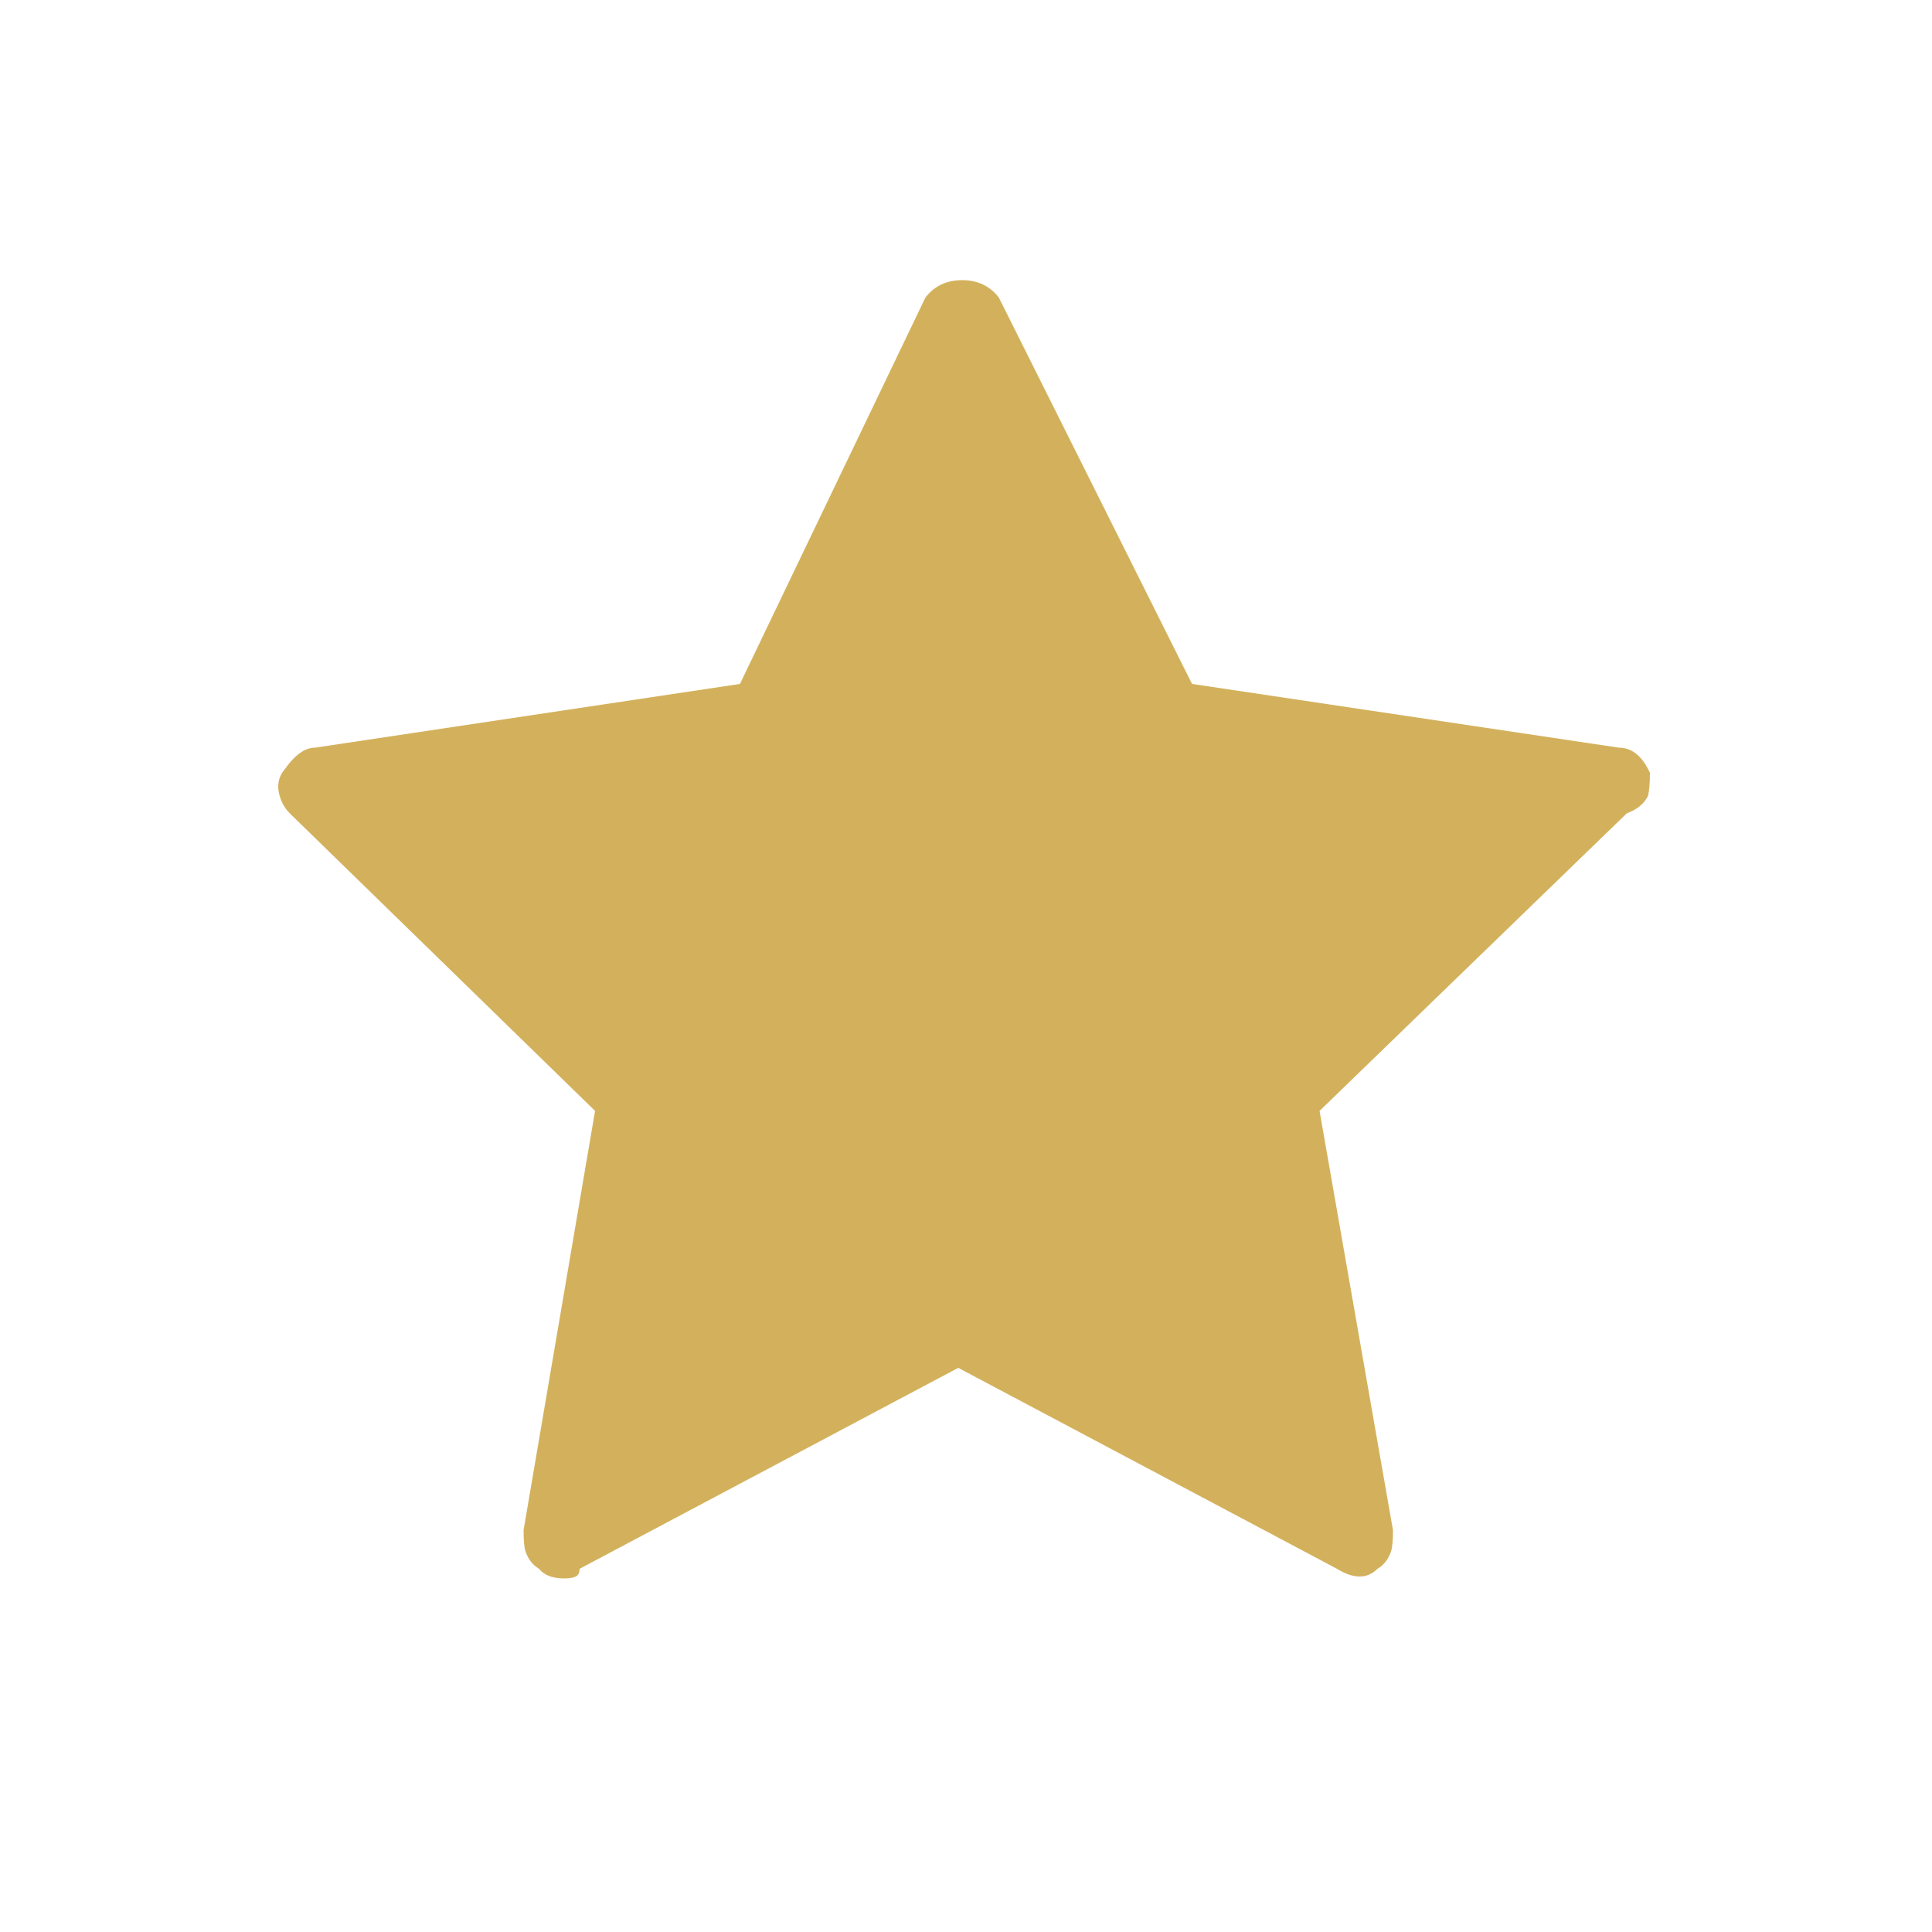
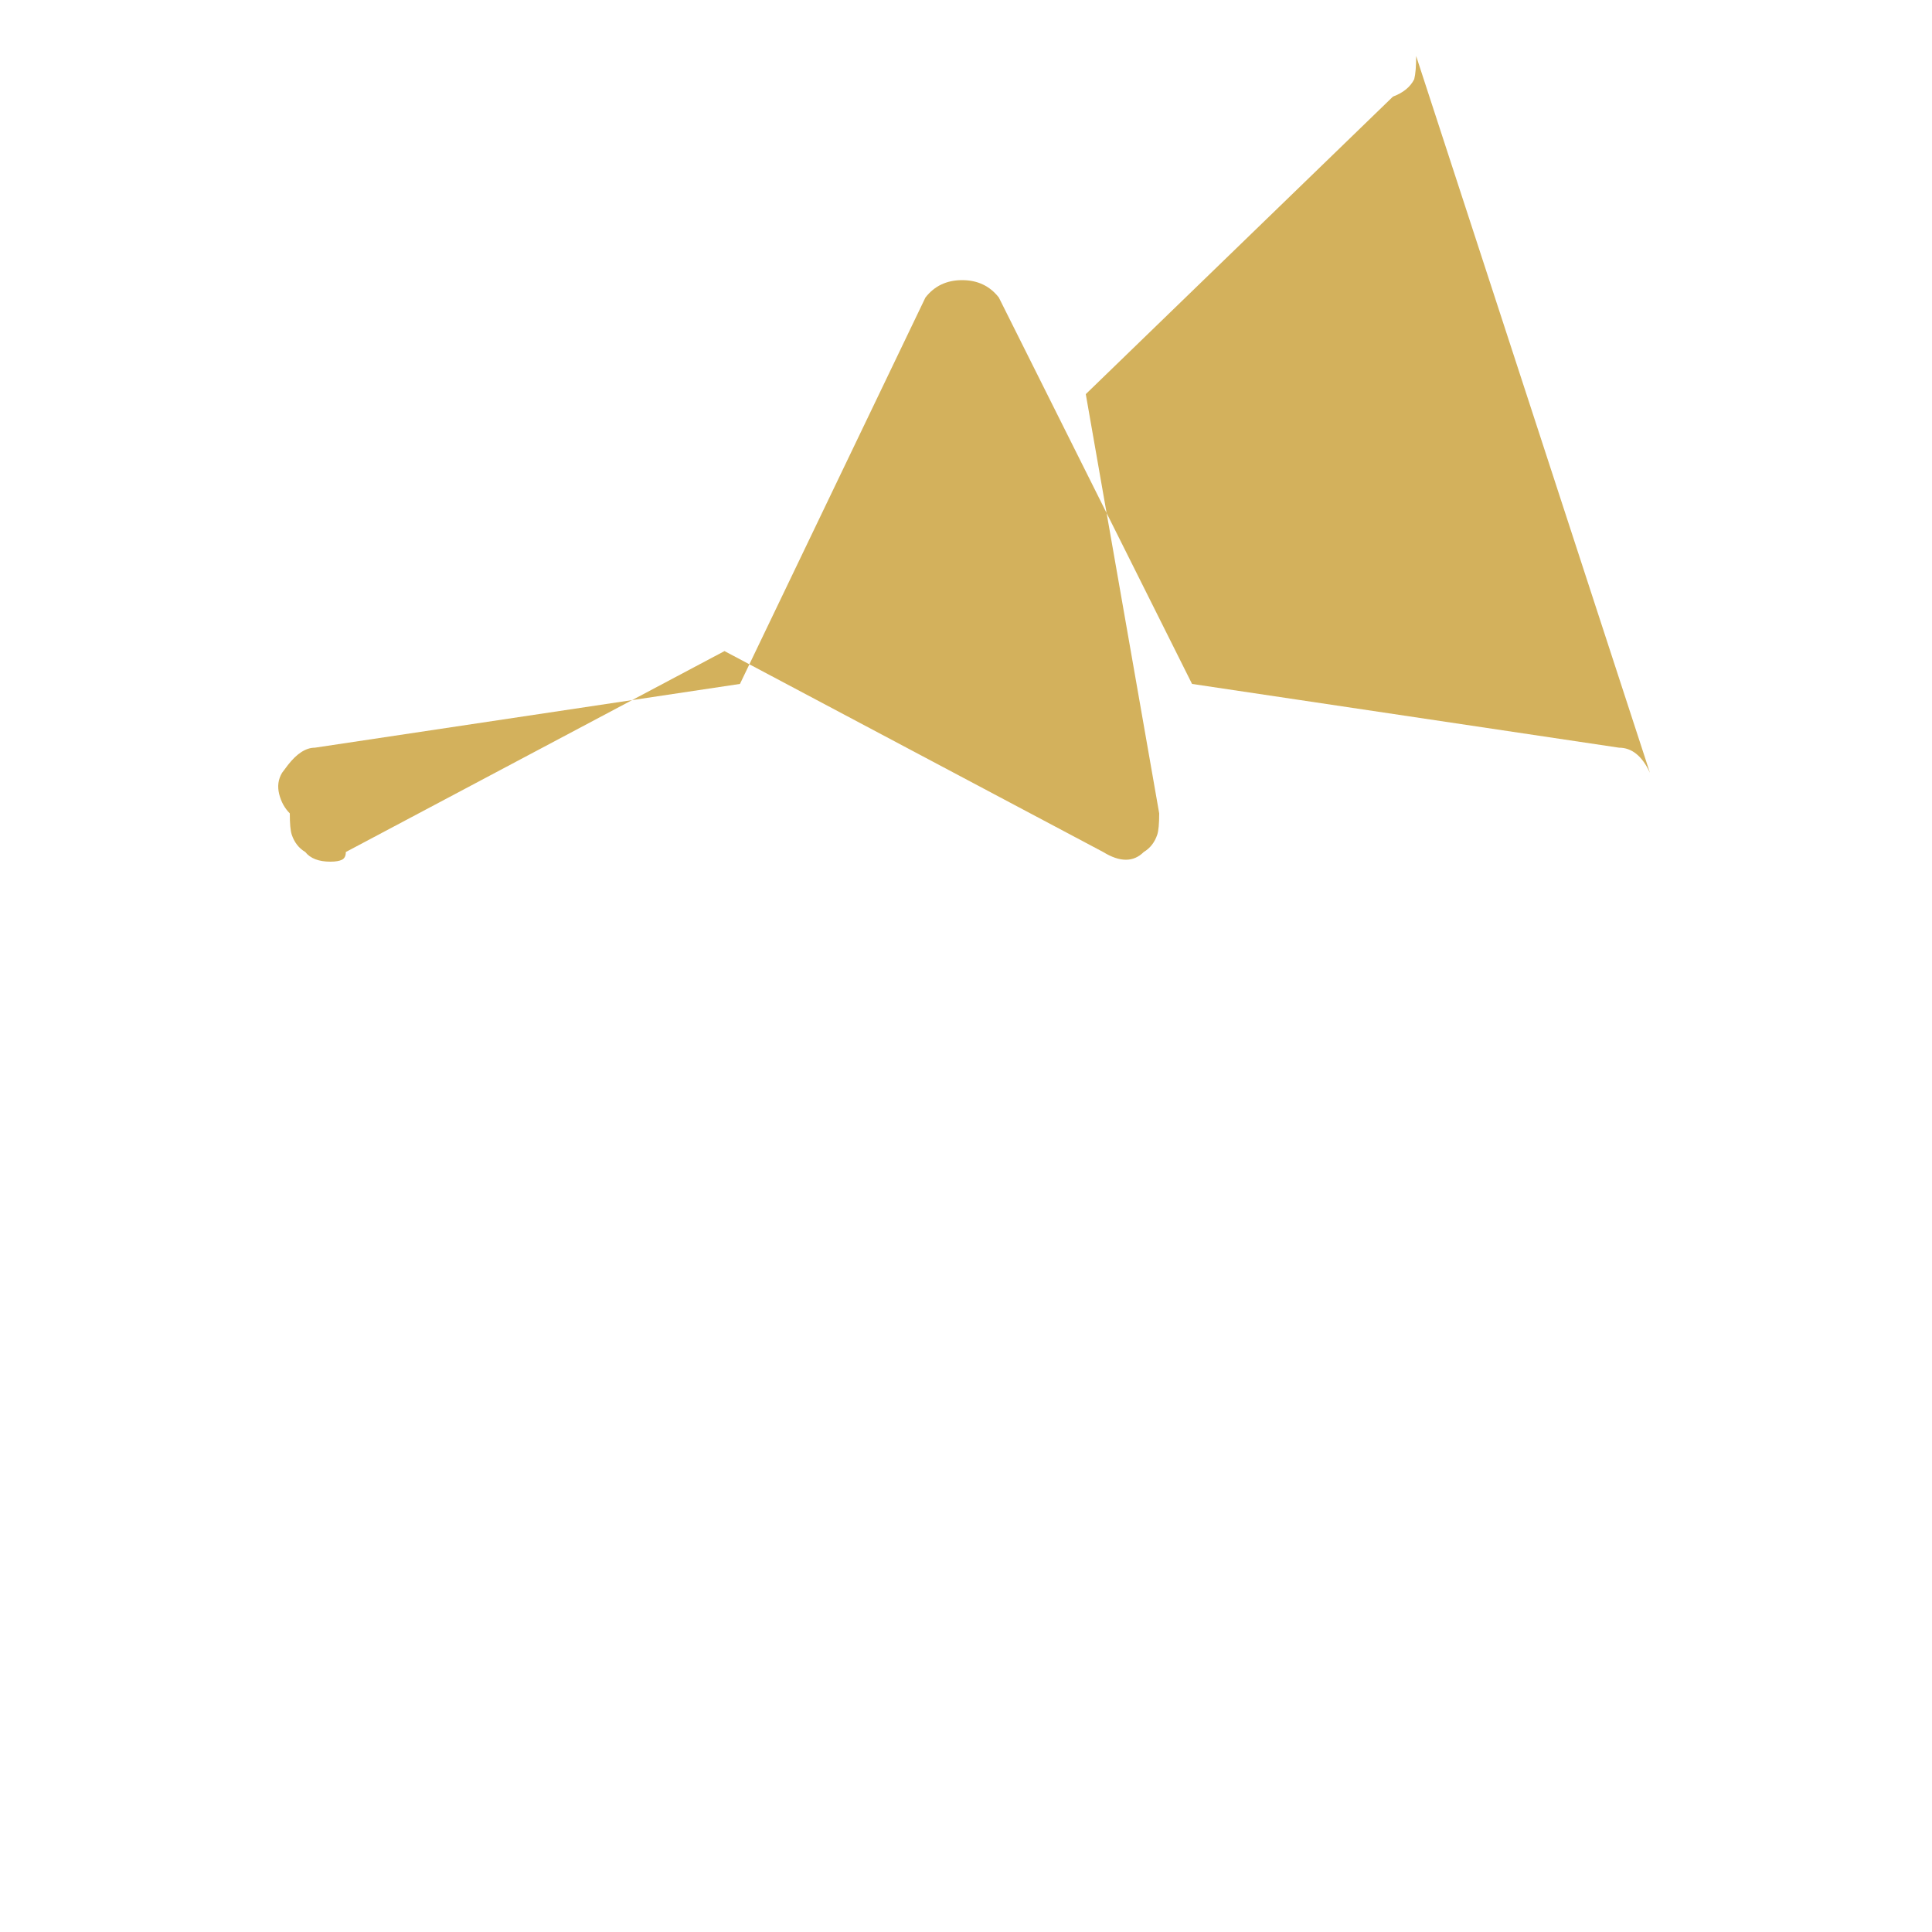
<svg xmlns="http://www.w3.org/2000/svg" viewBox="0 0 1000 1000">
-   <path fill="#d3b15c" d="M854 400q-6-13-16-13l-221-33-100-200q-7-9-19-9t-19 9l-96 200-220 33q-7 0-14 9l-3 4q-3 5-1.5 11t5.5 10l158 154-37 217q0 8 1 11 2 6 7 9 4 5 13 5 4 0 6-1t2-4l196-104 196 104q13 8 21 0 5-3 7-9 1-3 1-11l-38-217 159-154q8-3 11-9 1-4 1-12z" />
+   <path fill="#d3b15c" d="M854 400q-6-13-16-13l-221-33-100-200q-7-9-19-9t-19 9l-96 200-220 33q-7 0-14 9l-3 4q-3 5-1.5 11t5.5 10q0 8 1 11 2 6 7 9 4 5 13 5 4 0 6-1t2-4l196-104 196 104q13 8 21 0 5-3 7-9 1-3 1-11l-38-217 159-154q8-3 11-9 1-4 1-12z" />
</svg>